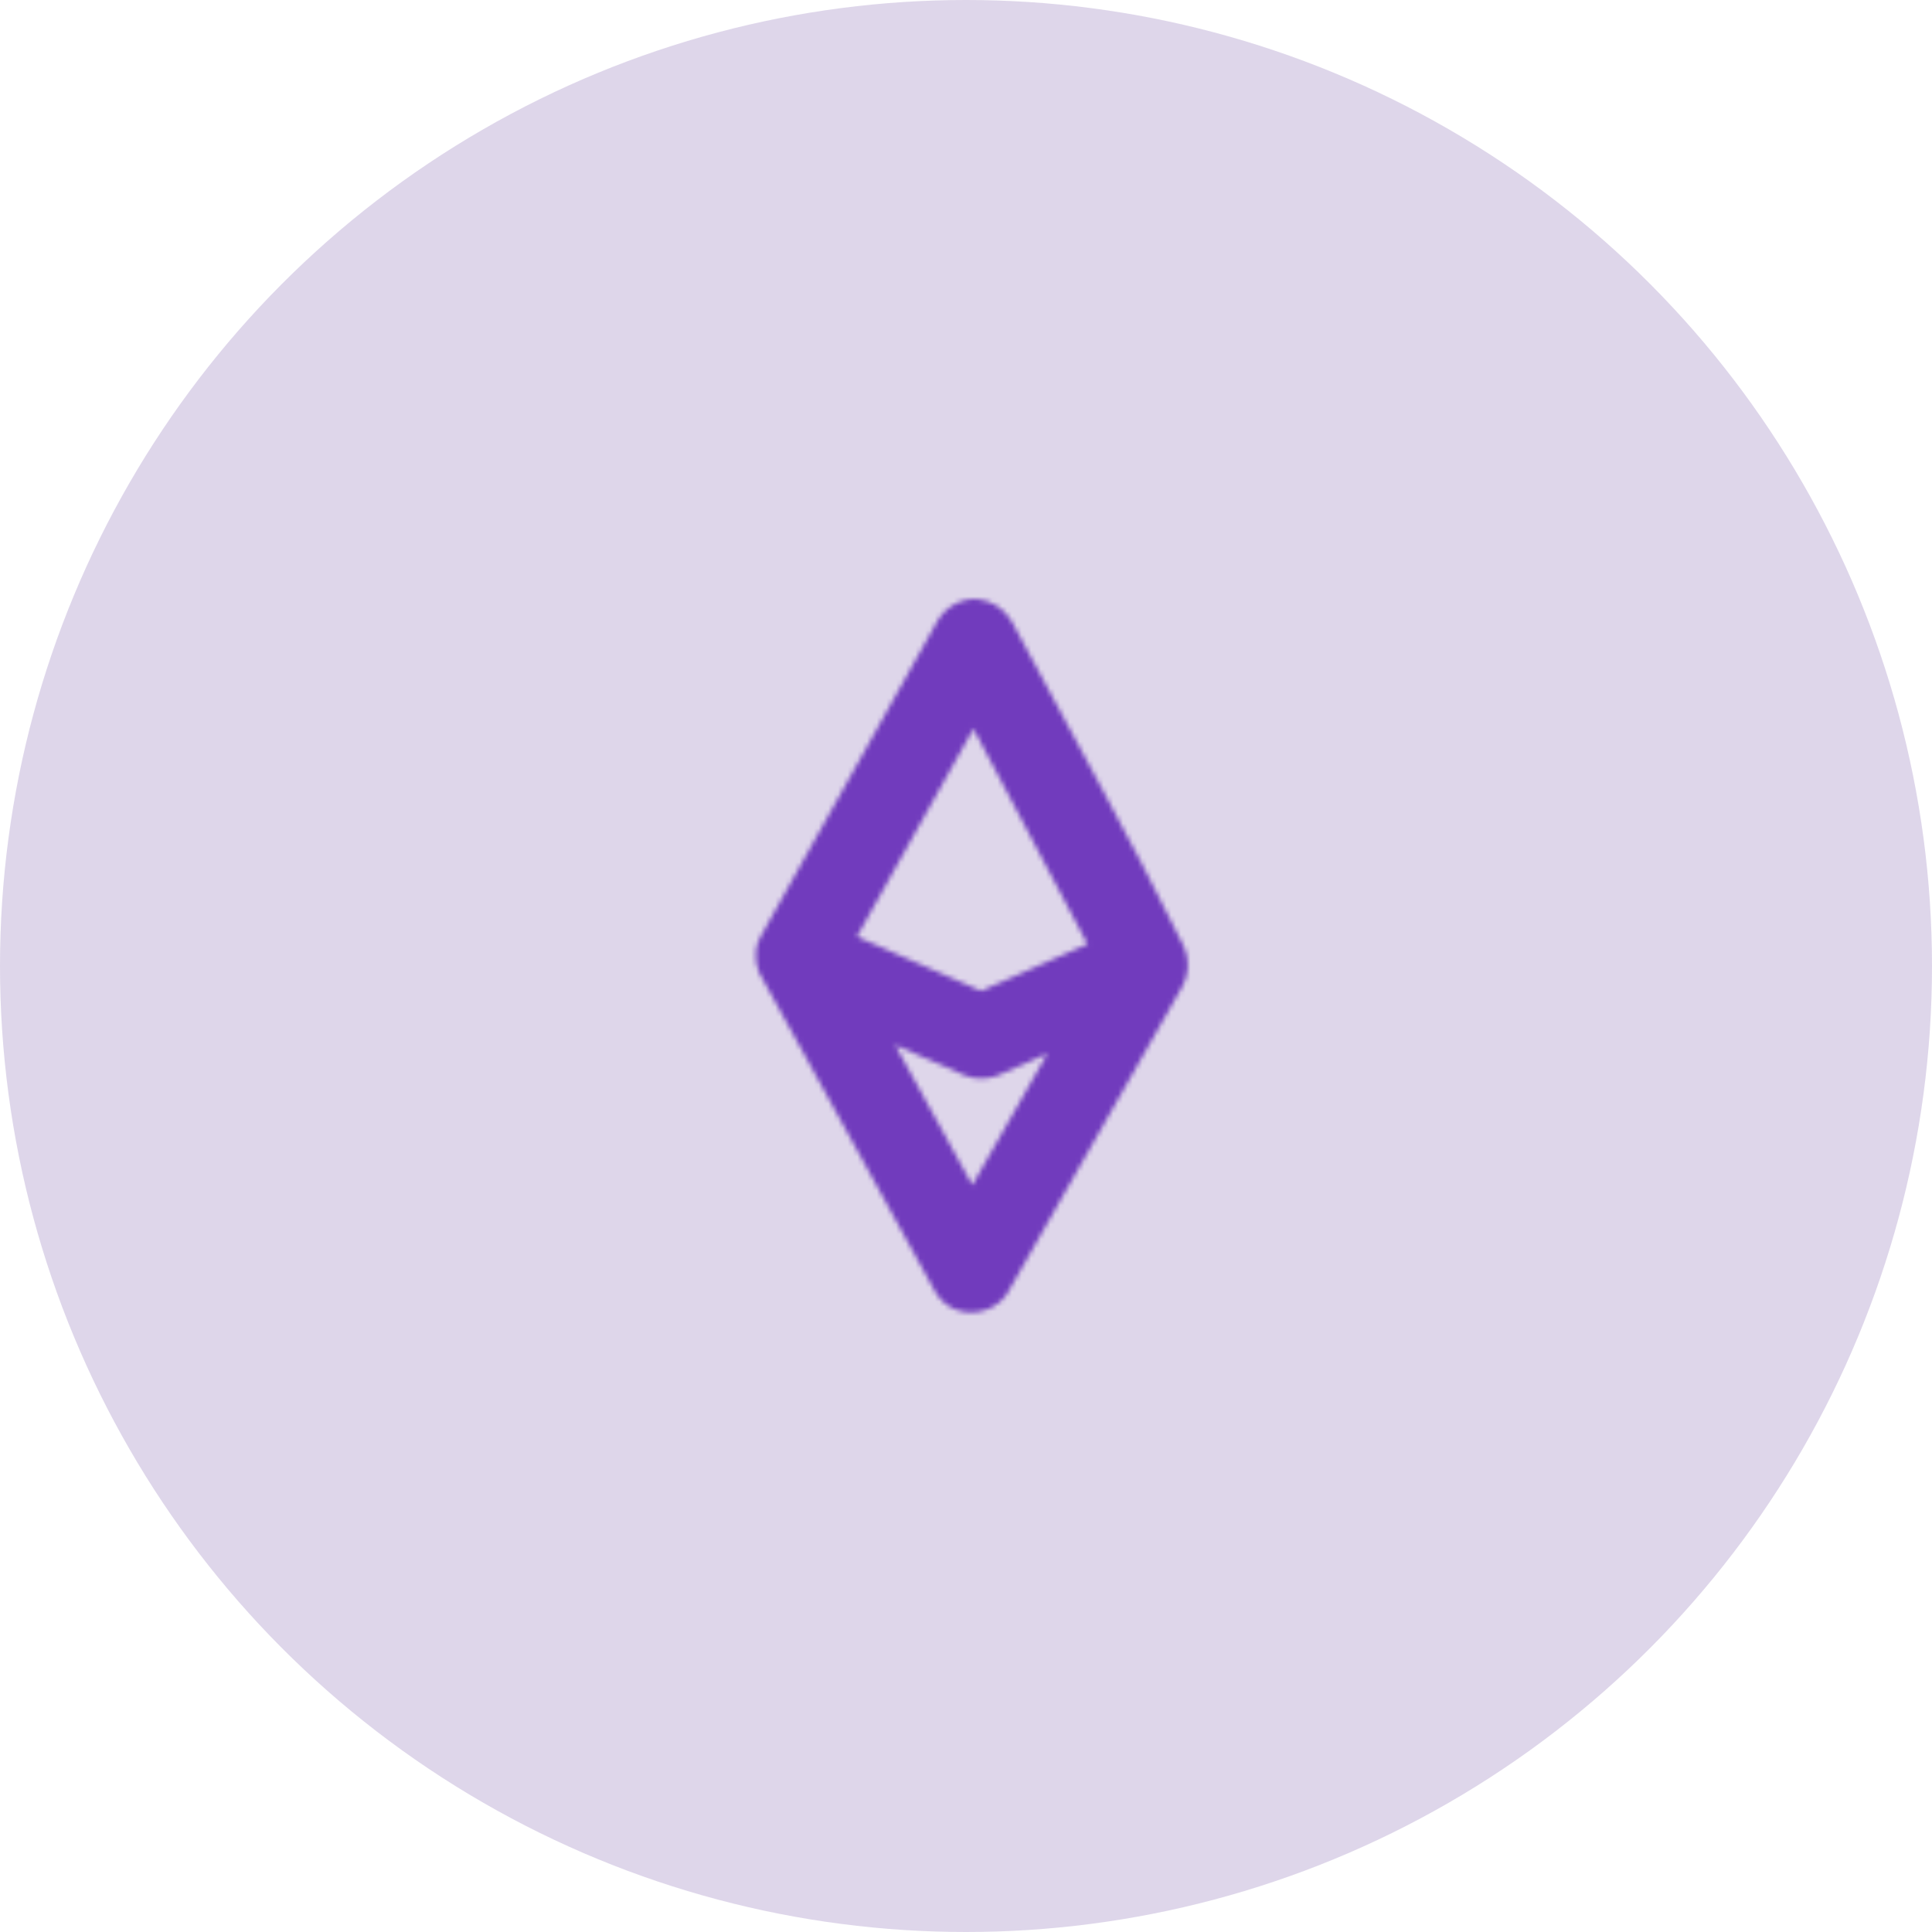
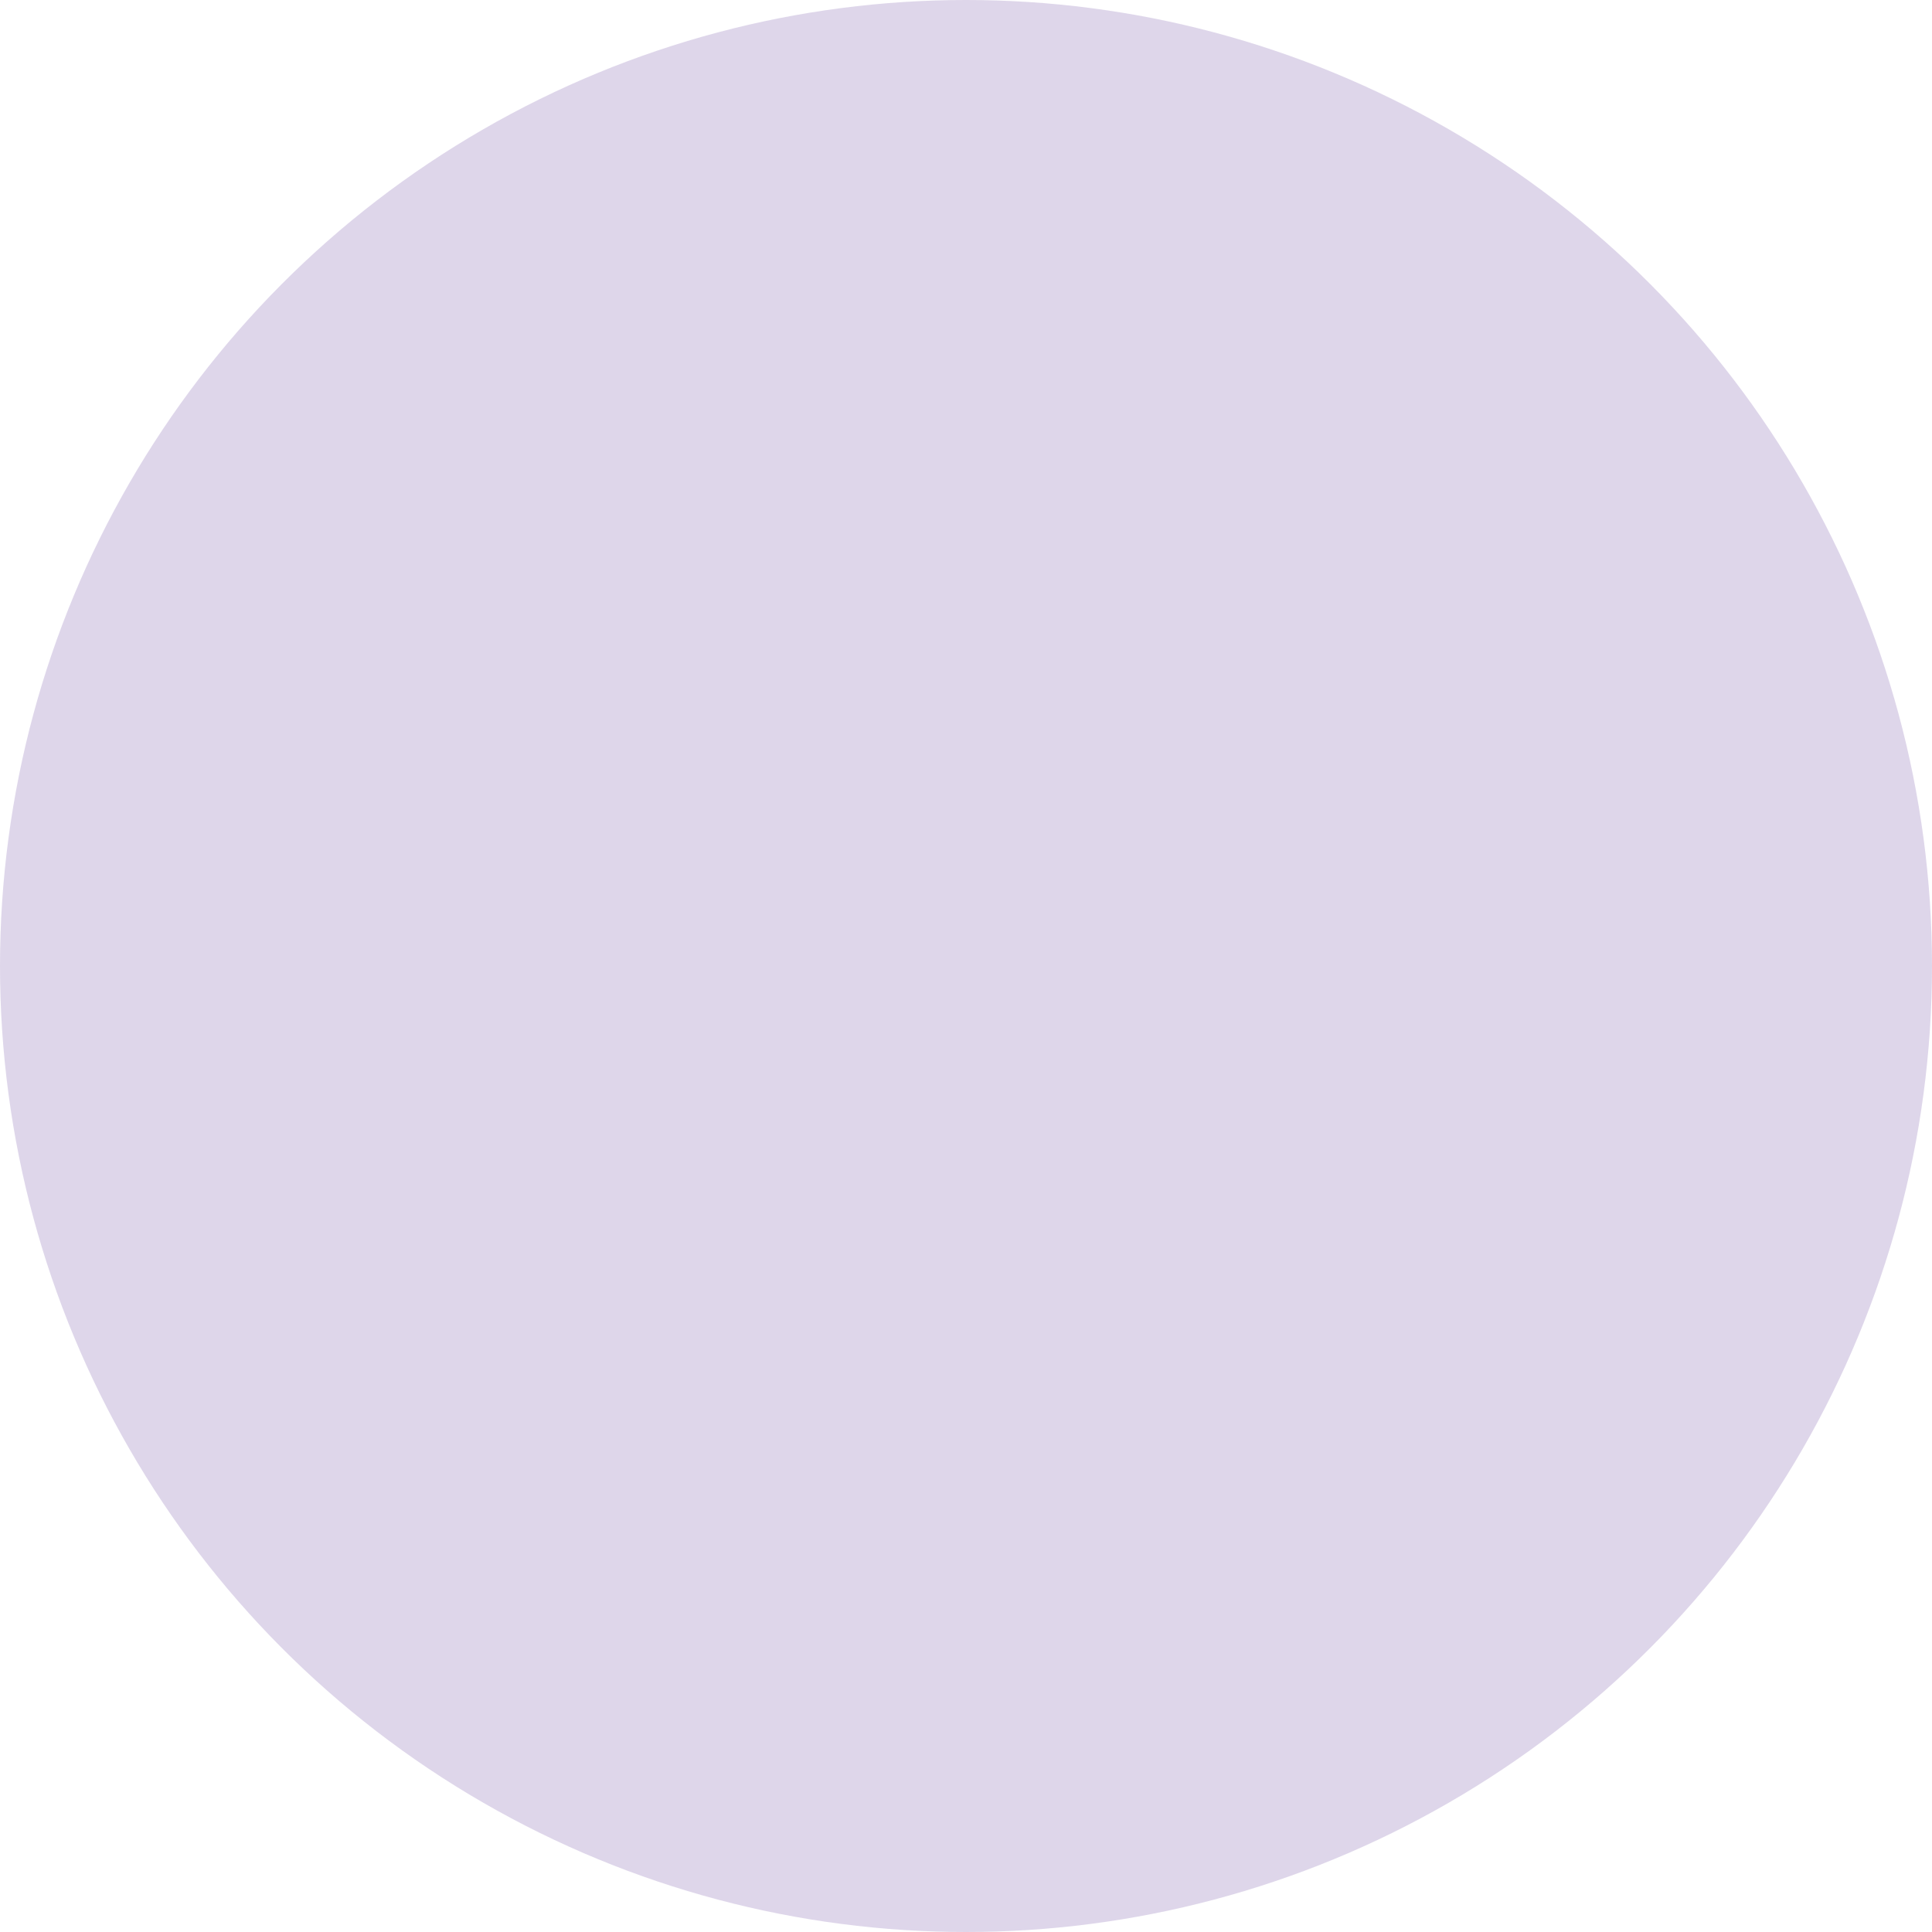
<svg xmlns="http://www.w3.org/2000/svg" width="400" height="400" viewBox="0 0 400 400" fill="none">
  <circle cx="200" cy="200" r="200" fill="#7E5CAE" fill-opacity="0.25" />
  <mask id="mask0_102_437" style="mask-type:alpha" maskUnits="userSpaceOnUse" x="92" y="124" width="209" height="244">
-     <path fill-rule="evenodd" clip-rule="evenodd" d="M289.508 278.475C290.431 278.936 291.647 279.691 291.647 279.691C292.926 280.53 294.101 281.515 295.191 282.626C295.736 283.192 295.778 283.236 296.009 283.529C296.324 283.907 296.722 284.41 296.722 284.41C297.309 285.207 297.54 285.563 297.54 285.563C298.085 286.402 298.777 287.701 298.777 287.701C299.469 289.106 300.014 290.596 300.371 292.127C300.413 292.273 300.602 293.239 300.602 293.239C300.958 295.357 300.874 295.377 300.874 295.377L300.895 295.756C300.916 296.28 300.916 296.405 300.916 296.405L300.853 298.543C300.749 299.528 300.602 300.535 300.371 301.5L299.784 303.513C299.763 303.576 299.029 305.381 299.029 305.381C298.63 306.199 298.421 306.596 298.022 307.267C298.022 307.267 297.582 307.981 297.498 308.107C297.204 308.547 297.058 308.756 297.058 308.756C296.743 309.175 296.575 309.407 296.575 309.407C296.428 309.596 295.17 311.021 295.17 311.021C294.373 311.818 293.555 312.574 292.633 313.245L292.528 313.307C277.177 324.463 261.868 335.683 246.454 346.777C246.454 346.777 245.175 347.699 244 348.433C237.374 352.586 229.677 355.019 221.897 355.48C200.548 356.655 179.179 357.452 157.83 358.857C155.334 359.025 152.923 359.927 150.93 361.479L144.849 366.175C143.15 367.202 141.347 368.021 139.396 368C134.216 367.916 129.77 362.589 131.071 357.242C132.077 353.11 136.607 350.51 140.508 347.553C145.205 343.967 150.993 341.849 156.97 341.493C178.277 340.36 199.584 339.292 220.89 338.138C226.343 337.803 231.753 335.851 236.157 332.768C251.55 321.612 266.964 310.498 282.294 299.258C283.154 298.586 282.986 298.564 283.175 298.186C283.405 297.725 283.405 297.6 283.447 297.369C283.741 295.503 281.791 293.196 279.945 294.244C267.32 301.836 254.759 309.534 242.176 317.167C239.638 318.677 236.849 319.766 233.976 320.354L233.85 320.374L194.97 328.05L193.02 328.218C189.769 327.756 186.686 326.079 185.323 323.059C183.457 318.865 185.533 313.432 189.727 311.566C190.314 311.293 190.964 311.169 191.593 310.98L227.37 303.913C227.328 303.137 227.182 302.087 225.777 301.144C224.896 300.557 223.763 300.472 222.673 300.284C205.015 297.411 187.043 295.021 169.301 296.636C162.423 297.244 155.838 299.174 149.378 302.403C134.111 310.079 120.25 320.543 106.744 331.155L105.989 331.763L104.332 332.789C101.229 333.858 97.706 333.776 95.126 331.699C91.561 328.826 90.932 323.039 93.826 319.453C94.224 318.949 94.749 318.529 95.21 318.089C95.21 318.089 95.986 317.481 96.007 317.46C110.98 305.716 126.08 294.286 143.234 286.044C161.206 277.404 182.66 278.013 203.589 280.173C211.369 280.969 219.108 282.059 226.804 283.339C229.342 283.758 231.816 284.556 234.06 285.815L235.57 286.736C236.472 287.365 237.353 288.037 238.129 288.792L239.68 290.406C241.526 292.566 240.037 290.071 242.365 294.328C243.392 296.32 242.931 295.44 243.225 296.153C252.494 290.533 261.7 284.828 271.011 279.292C276.338 276.083 283.259 275.686 288.921 278.286C288.942 278.223 289.13 278.307 289.508 278.475ZM158.186 203.23C156.467 200.84 155.901 197.546 157.075 194.735C157.243 194.316 157.306 194.213 157.536 193.793L194.152 128.447C195.809 125.679 198.829 123.959 202.121 124.001C205.162 124.231 207.93 125.972 209.44 128.615C221.268 150.949 233.787 172.926 244.923 195.596L244.944 195.639C245.175 196.1 245.364 196.561 245.51 197.044L245.531 197.107L245.552 197.148C246.223 199.413 246.014 201.949 244.881 204.089L208.748 267.444C208.517 267.822 208.475 267.926 208.203 268.282C205.56 271.868 199.982 272.896 196.207 270.275C195.389 269.708 194.676 268.995 194.089 268.178C193.837 267.821 193.774 267.715 193.565 267.338L158.186 203.23ZM201.303 245.361L216.843 218.14L206.672 222.629L206.189 222.817C204.05 223.53 201.765 223.468 199.667 222.629L185.323 216.358L201.303 245.361ZM177.417 193.918L203.128 205.16L225.147 195.45L201.534 150.886C193.502 165.231 185.449 179.574 177.417 193.918Z" fill="#223869" />
-   </mask>
+     </mask>
  <g mask="url(#mask0_102_437)">
-     <rect x="148.622" y="73.67" width="104.856" height="201.323" fill="#713BBD" />
-   </g>
+     </g>
</svg>